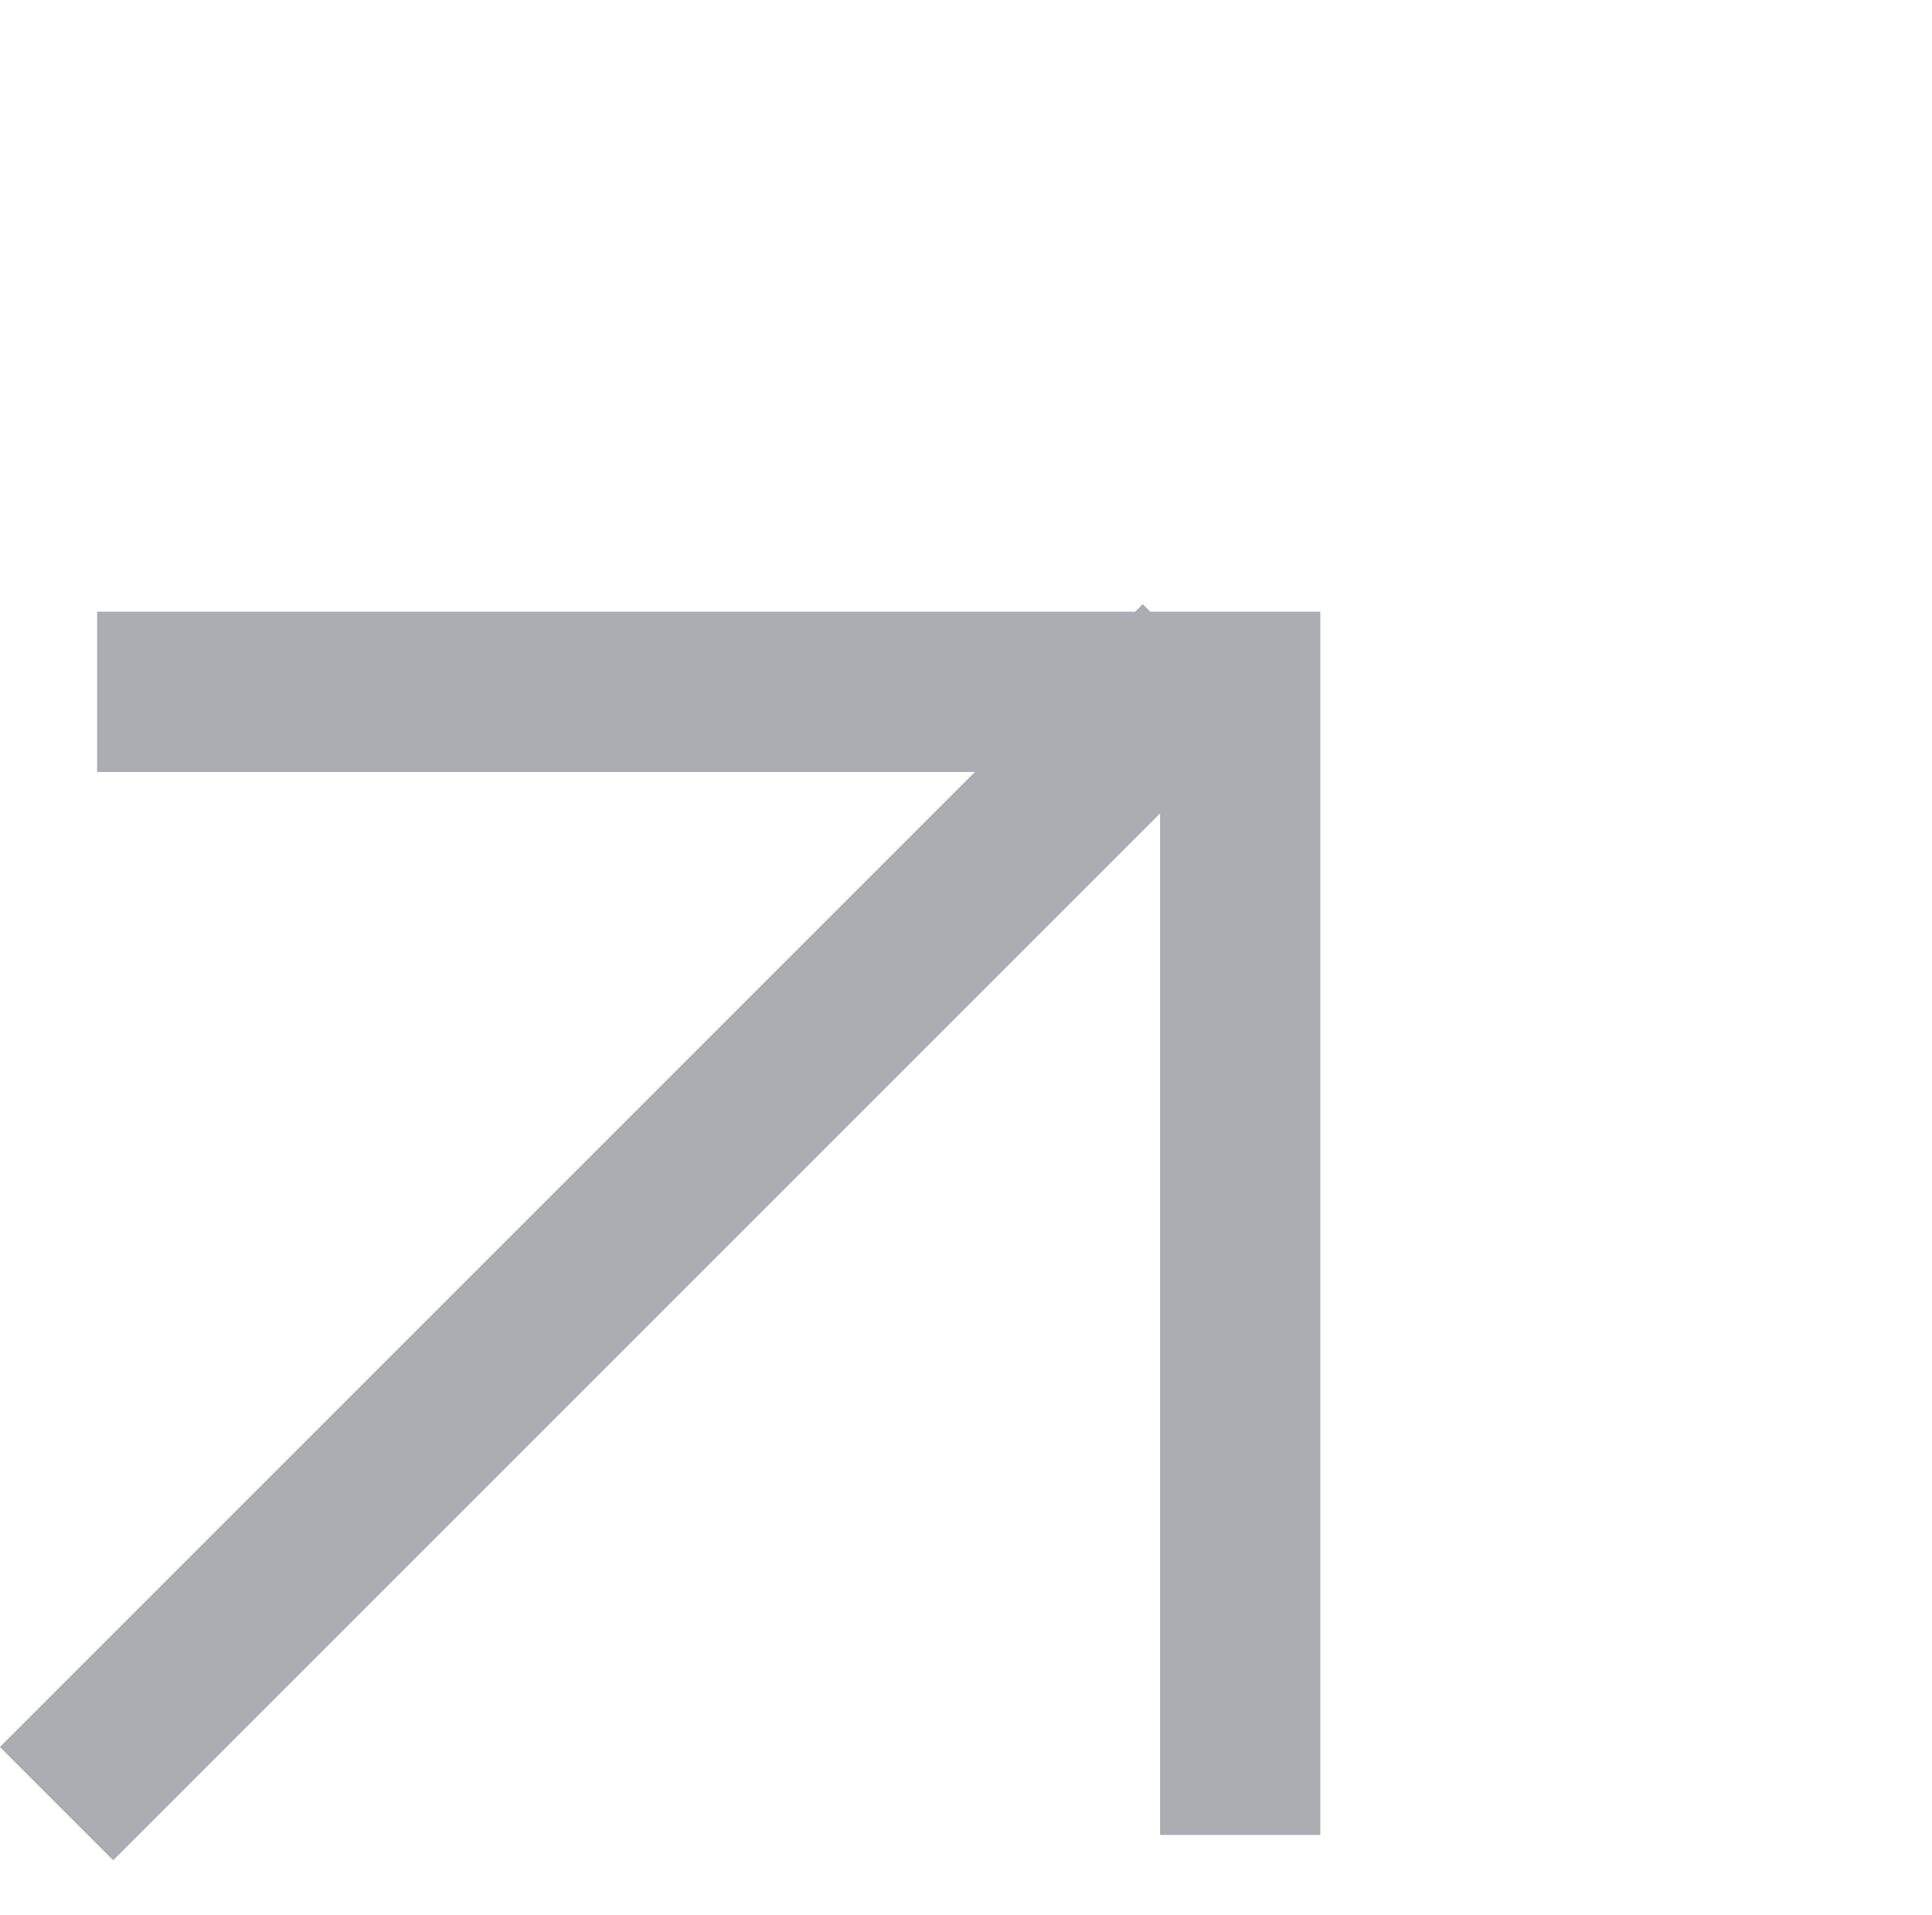
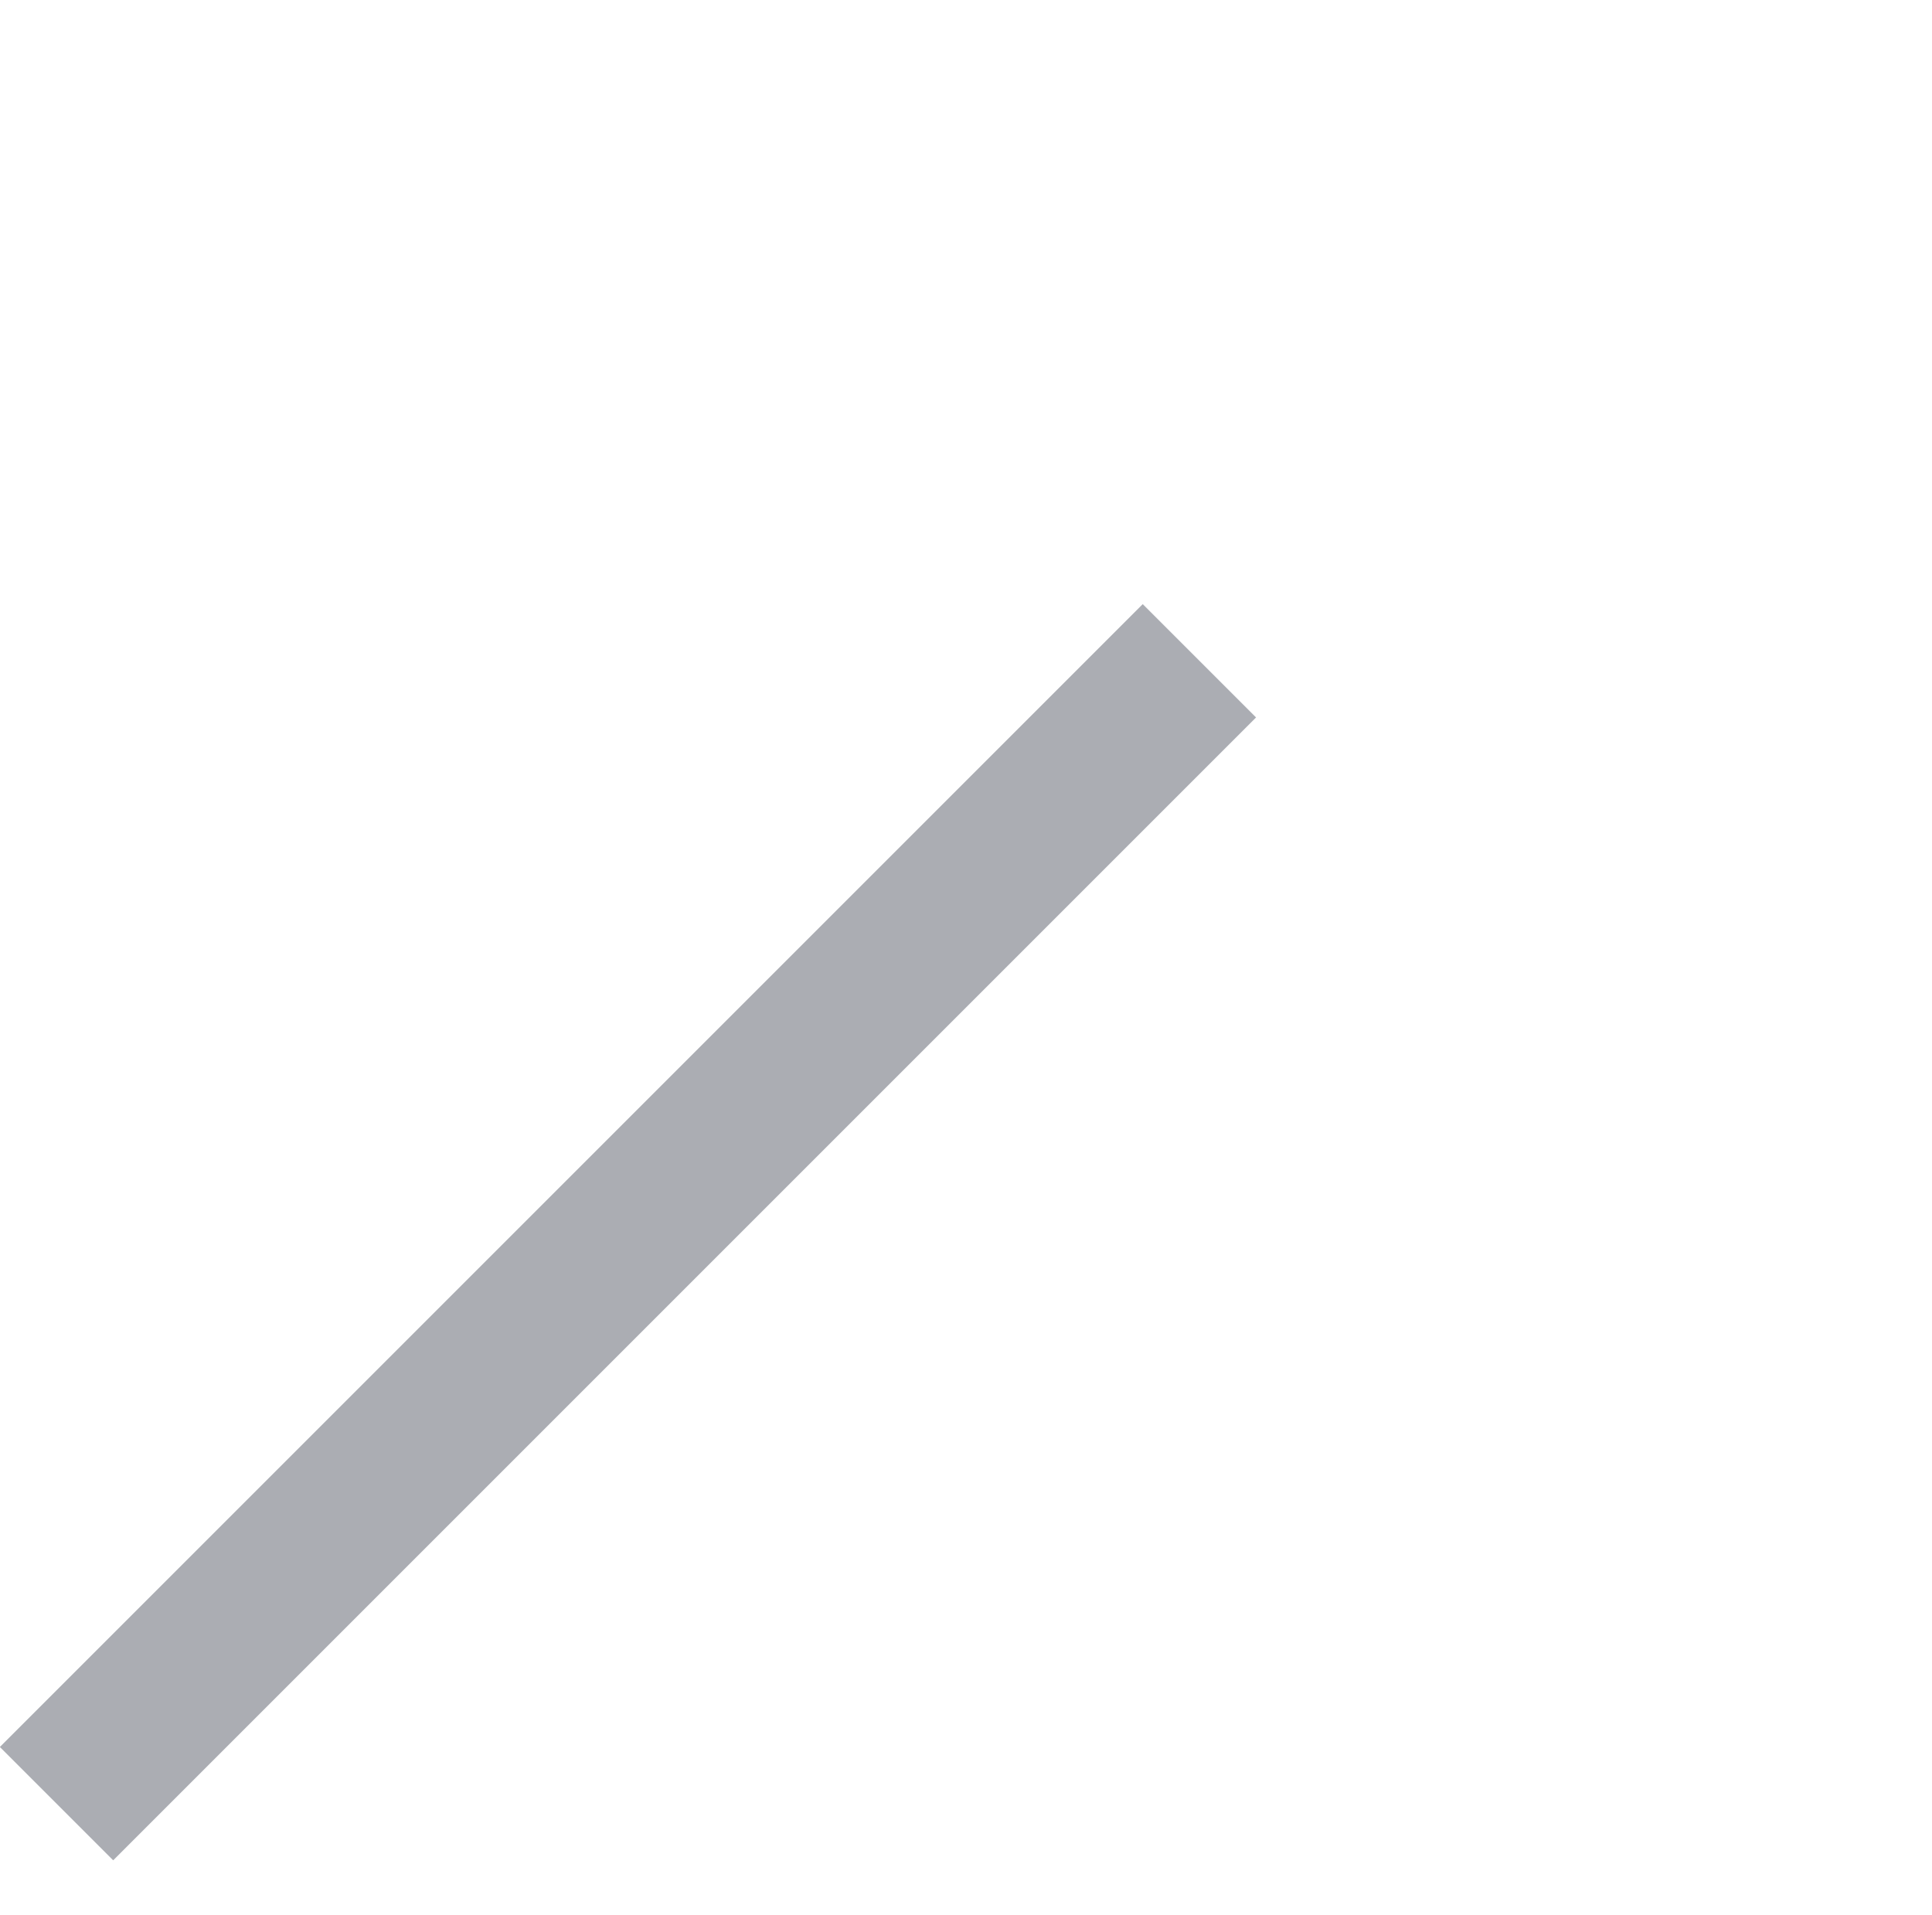
<svg xmlns="http://www.w3.org/2000/svg" width="12.054" height="11.947" viewBox="0 0 12.054 11.947">
  <g id="Grupo_229" data-name="Grupo 229" transform="translate(-496.684 -325.389) rotate(-45)">
    <line id="Línea_2" data-name="Línea 2" x2="10.084" transform="translate(113.416 589.5)" fill="none" stroke="#abadb3" stroke-width="1" />
-     <path id="Trazado_42" data-name="Trazado 42" d="M118.5,584.774l5.043,5.043-5.043,5.043" fill="none" stroke="#abadb3" stroke-width="1" />
  </g>
</svg>